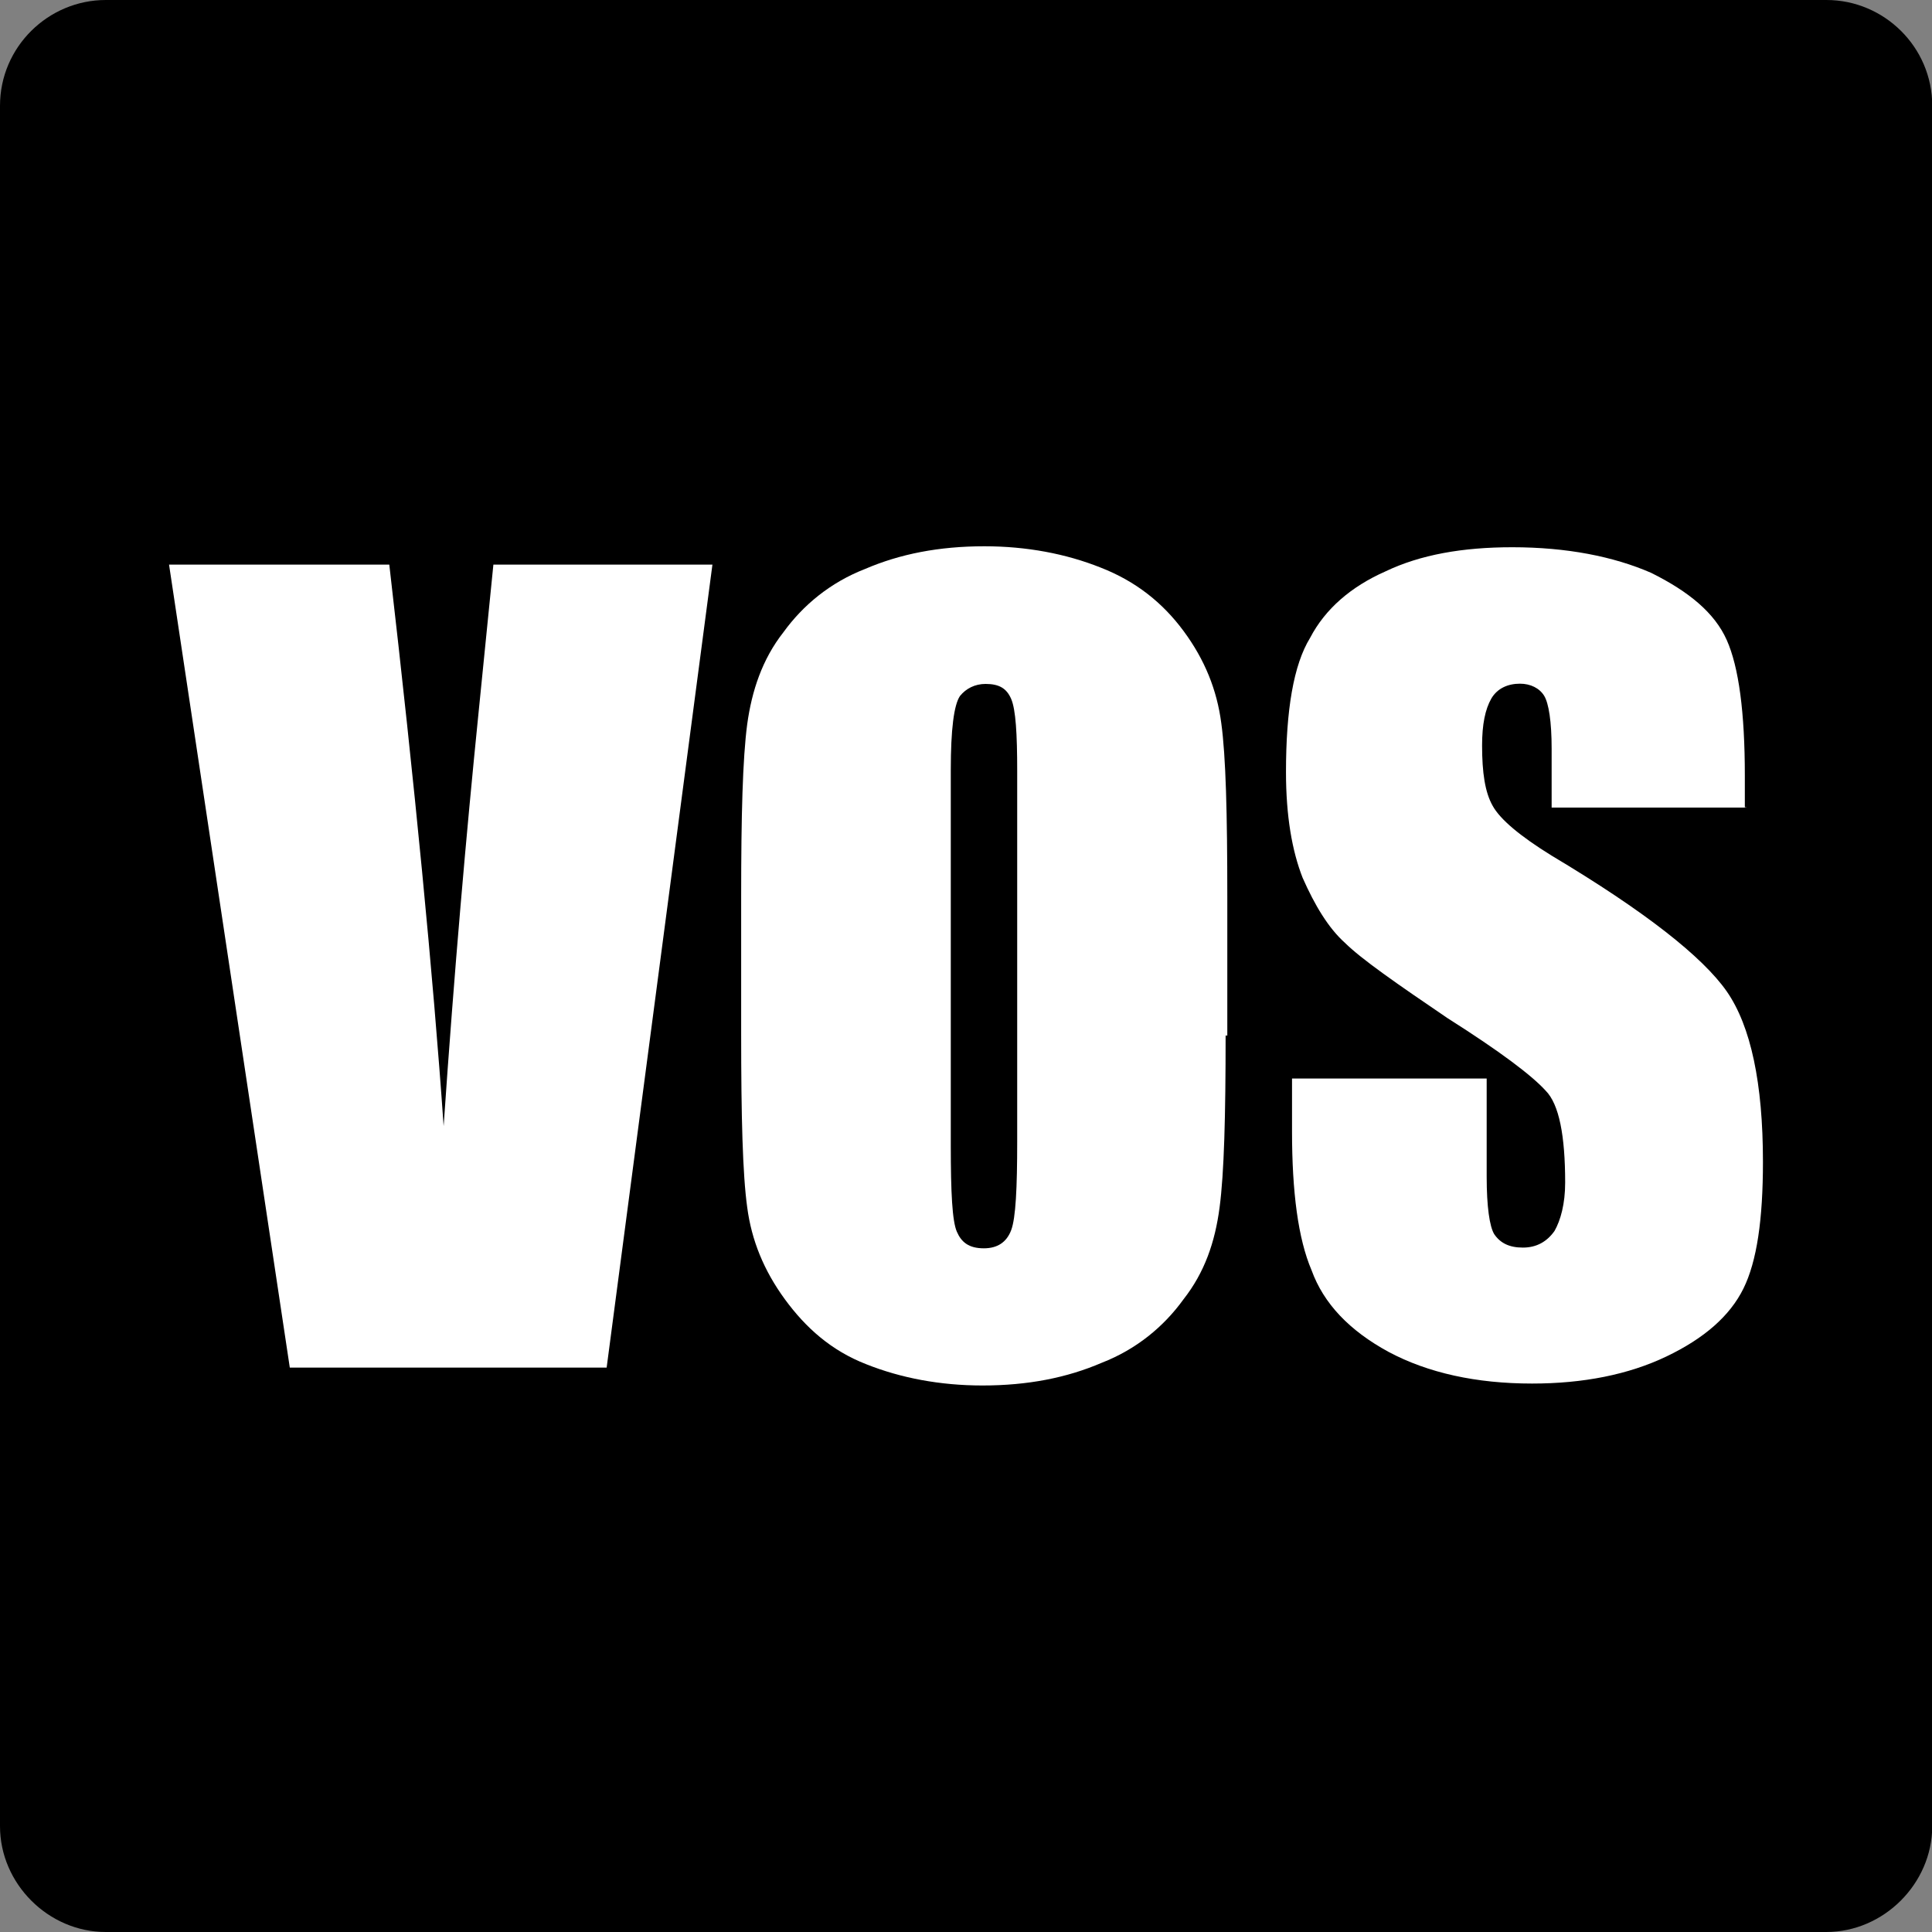
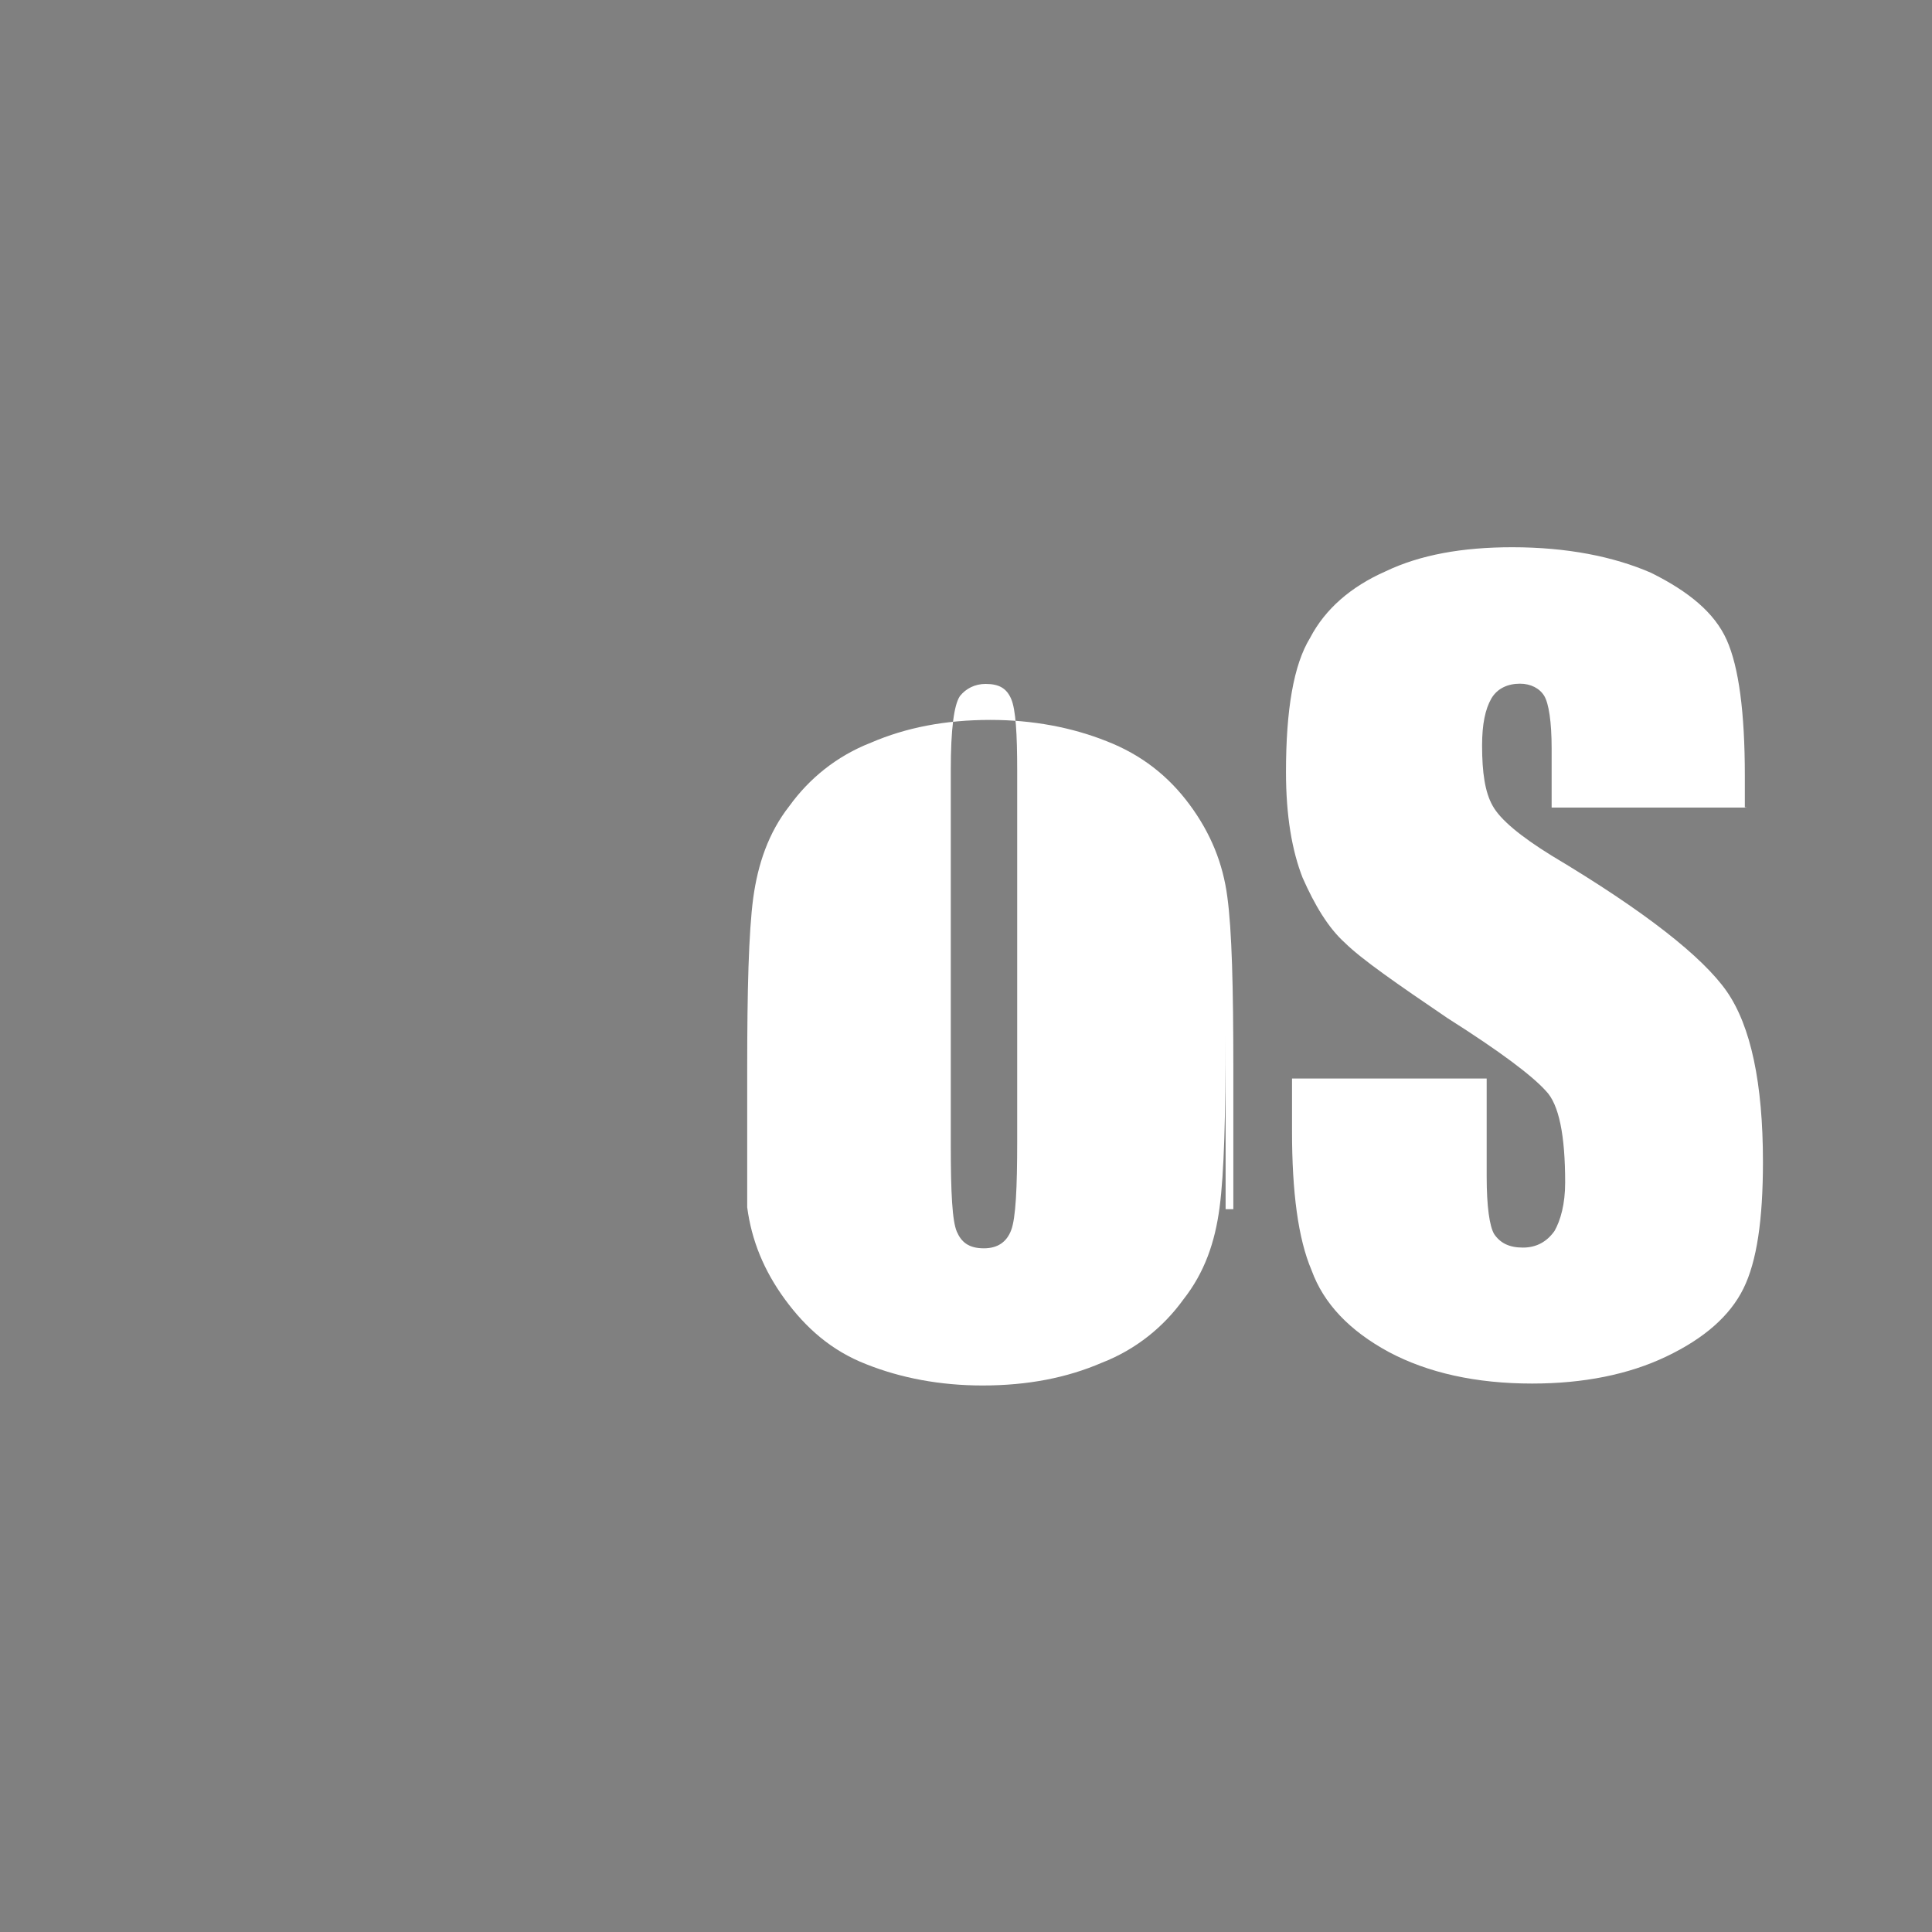
<svg xmlns="http://www.w3.org/2000/svg" version="1.1" id="Capa_1" x="0px" y="0px" viewBox="240 0 800 800" enable-background="new 240 0 800 800" xml:space="preserve">
  <rect x="240" y="0" width="800" height="800" fill="#808080" stroke="none" />
  <g>
-     <path d="M996.2,800H283.8c-23.8,0-43.8-20-43.8-43.8V43.8C240,19.4,260,0,283.8,0h712.5c23.8,0,43.8,19.4,43.8,43.8v712.5   C1040,780,1020,800,996.2,800z" />
    <g>
-       <path fill="#FFFFFF" d="M535,233.8l-43.8,332.5H360l-50-332.5h91.2c10.6,91.9,18.1,169.4,22.5,232.5    c4.4-64.4,9.4-121.2,14.4-170.6l6.2-61.9L535,233.8L535,233.8z" />
-       <path fill="#FFFFFF" d="M747.5,428.8c0,33.1-0.6,56.9-2.5,71.2c-1.9,14.4-6.2,26.9-15,38.1c-8.1,11.2-19.4,20.6-33.8,26.2    c-14.4,6.2-30.6,9.4-49.4,9.4c-17.5,0-33.8-3.1-48.1-8.8c-14.4-5.6-25-15-33.7-26.9s-13.8-24.4-15.6-38.1    c-1.9-13.7-2.5-37.5-2.5-71.9v-56.9c0-33.1,0.6-56.9,2.5-71.2c1.9-13.8,6.2-26.9,15-38.1c8.1-11.2,19.4-20.6,33.8-26.2    c14.4-6.2,30.6-9.4,49.4-9.4c17.5,0,33.8,3.1,48.1,8.8c14.4,5.6,25.6,14.4,34.4,26.3c8.8,11.9,13.8,24.4,15.6,38.1    c1.9,13.8,2.5,37.5,2.5,71.9v57.5H747.5z M661.2,319.4c0-15.6-0.6-25.6-2.5-30s-5-6.2-10.6-6.2c-4.4,0-8.1,1.9-10.6,5    c-2.5,3.7-3.8,13.8-3.8,30.6v155.6c0,19.4,0.6,31.2,2.5,35.6c1.9,4.4,5,6.9,11.2,6.9c5.6,0,9.4-2.5,11.3-7.5    c1.9-5,2.5-17.5,2.5-36.9L661.2,319.4L661.2,319.4z" />
+       <path fill="#FFFFFF" d="M747.5,428.8c0,33.1-0.6,56.9-2.5,71.2c-1.9,14.4-6.2,26.9-15,38.1c-8.1,11.2-19.4,20.6-33.8,26.2    c-14.4,6.2-30.6,9.4-49.4,9.4c-17.5,0-33.8-3.1-48.1-8.8c-14.4-5.6-25-15-33.7-26.9s-13.8-24.4-15.6-38.1    v-56.9c0-33.1,0.6-56.9,2.5-71.2c1.9-13.8,6.2-26.9,15-38.1c8.1-11.2,19.4-20.6,33.8-26.2    c14.4-6.2,30.6-9.4,49.4-9.4c17.5,0,33.8,3.1,48.1,8.8c14.4,5.6,25.6,14.4,34.4,26.3c8.8,11.9,13.8,24.4,15.6,38.1    c1.9,13.8,2.5,37.5,2.5,71.9v57.5H747.5z M661.2,319.4c0-15.6-0.6-25.6-2.5-30s-5-6.2-10.6-6.2c-4.4,0-8.1,1.9-10.6,5    c-2.5,3.7-3.8,13.8-3.8,30.6v155.6c0,19.4,0.6,31.2,2.5,35.6c1.9,4.4,5,6.9,11.2,6.9c5.6,0,9.4-2.5,11.3-7.5    c1.9-5,2.5-17.5,2.5-36.9L661.2,319.4L661.2,319.4z" />
      <path fill="#FFFFFF" d="M963.1,334.4h-80.6V310c0-11.2-1.2-18.8-3.1-21.9c-1.9-3.1-5.6-5-10-5c-5,0-9.4,1.9-11.9,6.2    c-2.5,4.4-3.8,10.6-3.8,19.4c0,11.2,1.2,19.4,4.4,25c3.1,5.6,11.3,12.5,24.4,20.6c38.7,23.1,62.5,41.9,72.5,56.2    c10,14.4,15,38.1,15,70.6c0,23.8-2.5,41.2-8.1,52.5s-16.2,20.6-31.9,28.1s-34.4,11.2-55.6,11.2c-23.1,0-43.1-4.4-59.4-13.1    c-16.2-8.8-26.9-20-31.9-33.8c-5.6-13.1-8.1-32.5-8.1-57.5v-21.9h80.6v40.6c0,12.5,1.2,20.6,3.1,23.8c2.5,3.7,6.2,5.6,11.9,5.6    s10-2.5,13.1-6.9c2.5-4.4,4.4-11.2,4.4-20c0-19.4-2.5-32.5-8.1-38.1c-5.6-6.2-18.8-16.2-40.6-30c-21.2-14.4-35.6-24.4-42.5-31.2    c-6.9-6.2-12.5-15.6-17.5-26.9c-4.4-11.2-6.9-25.6-6.9-43.8c0-25.6,3.1-44.4,10-55.6c6.2-11.9,16.9-21.2,31.2-27.5    c14.4-6.9,31.9-10,52.5-10c22.5,0,41.9,3.8,57.5,10.6C939.4,245,950,253.8,955,265c5,11.2,7.5,30,7.5,56.2v13.1H963.1z" />
    </g>
  </g>
</svg>